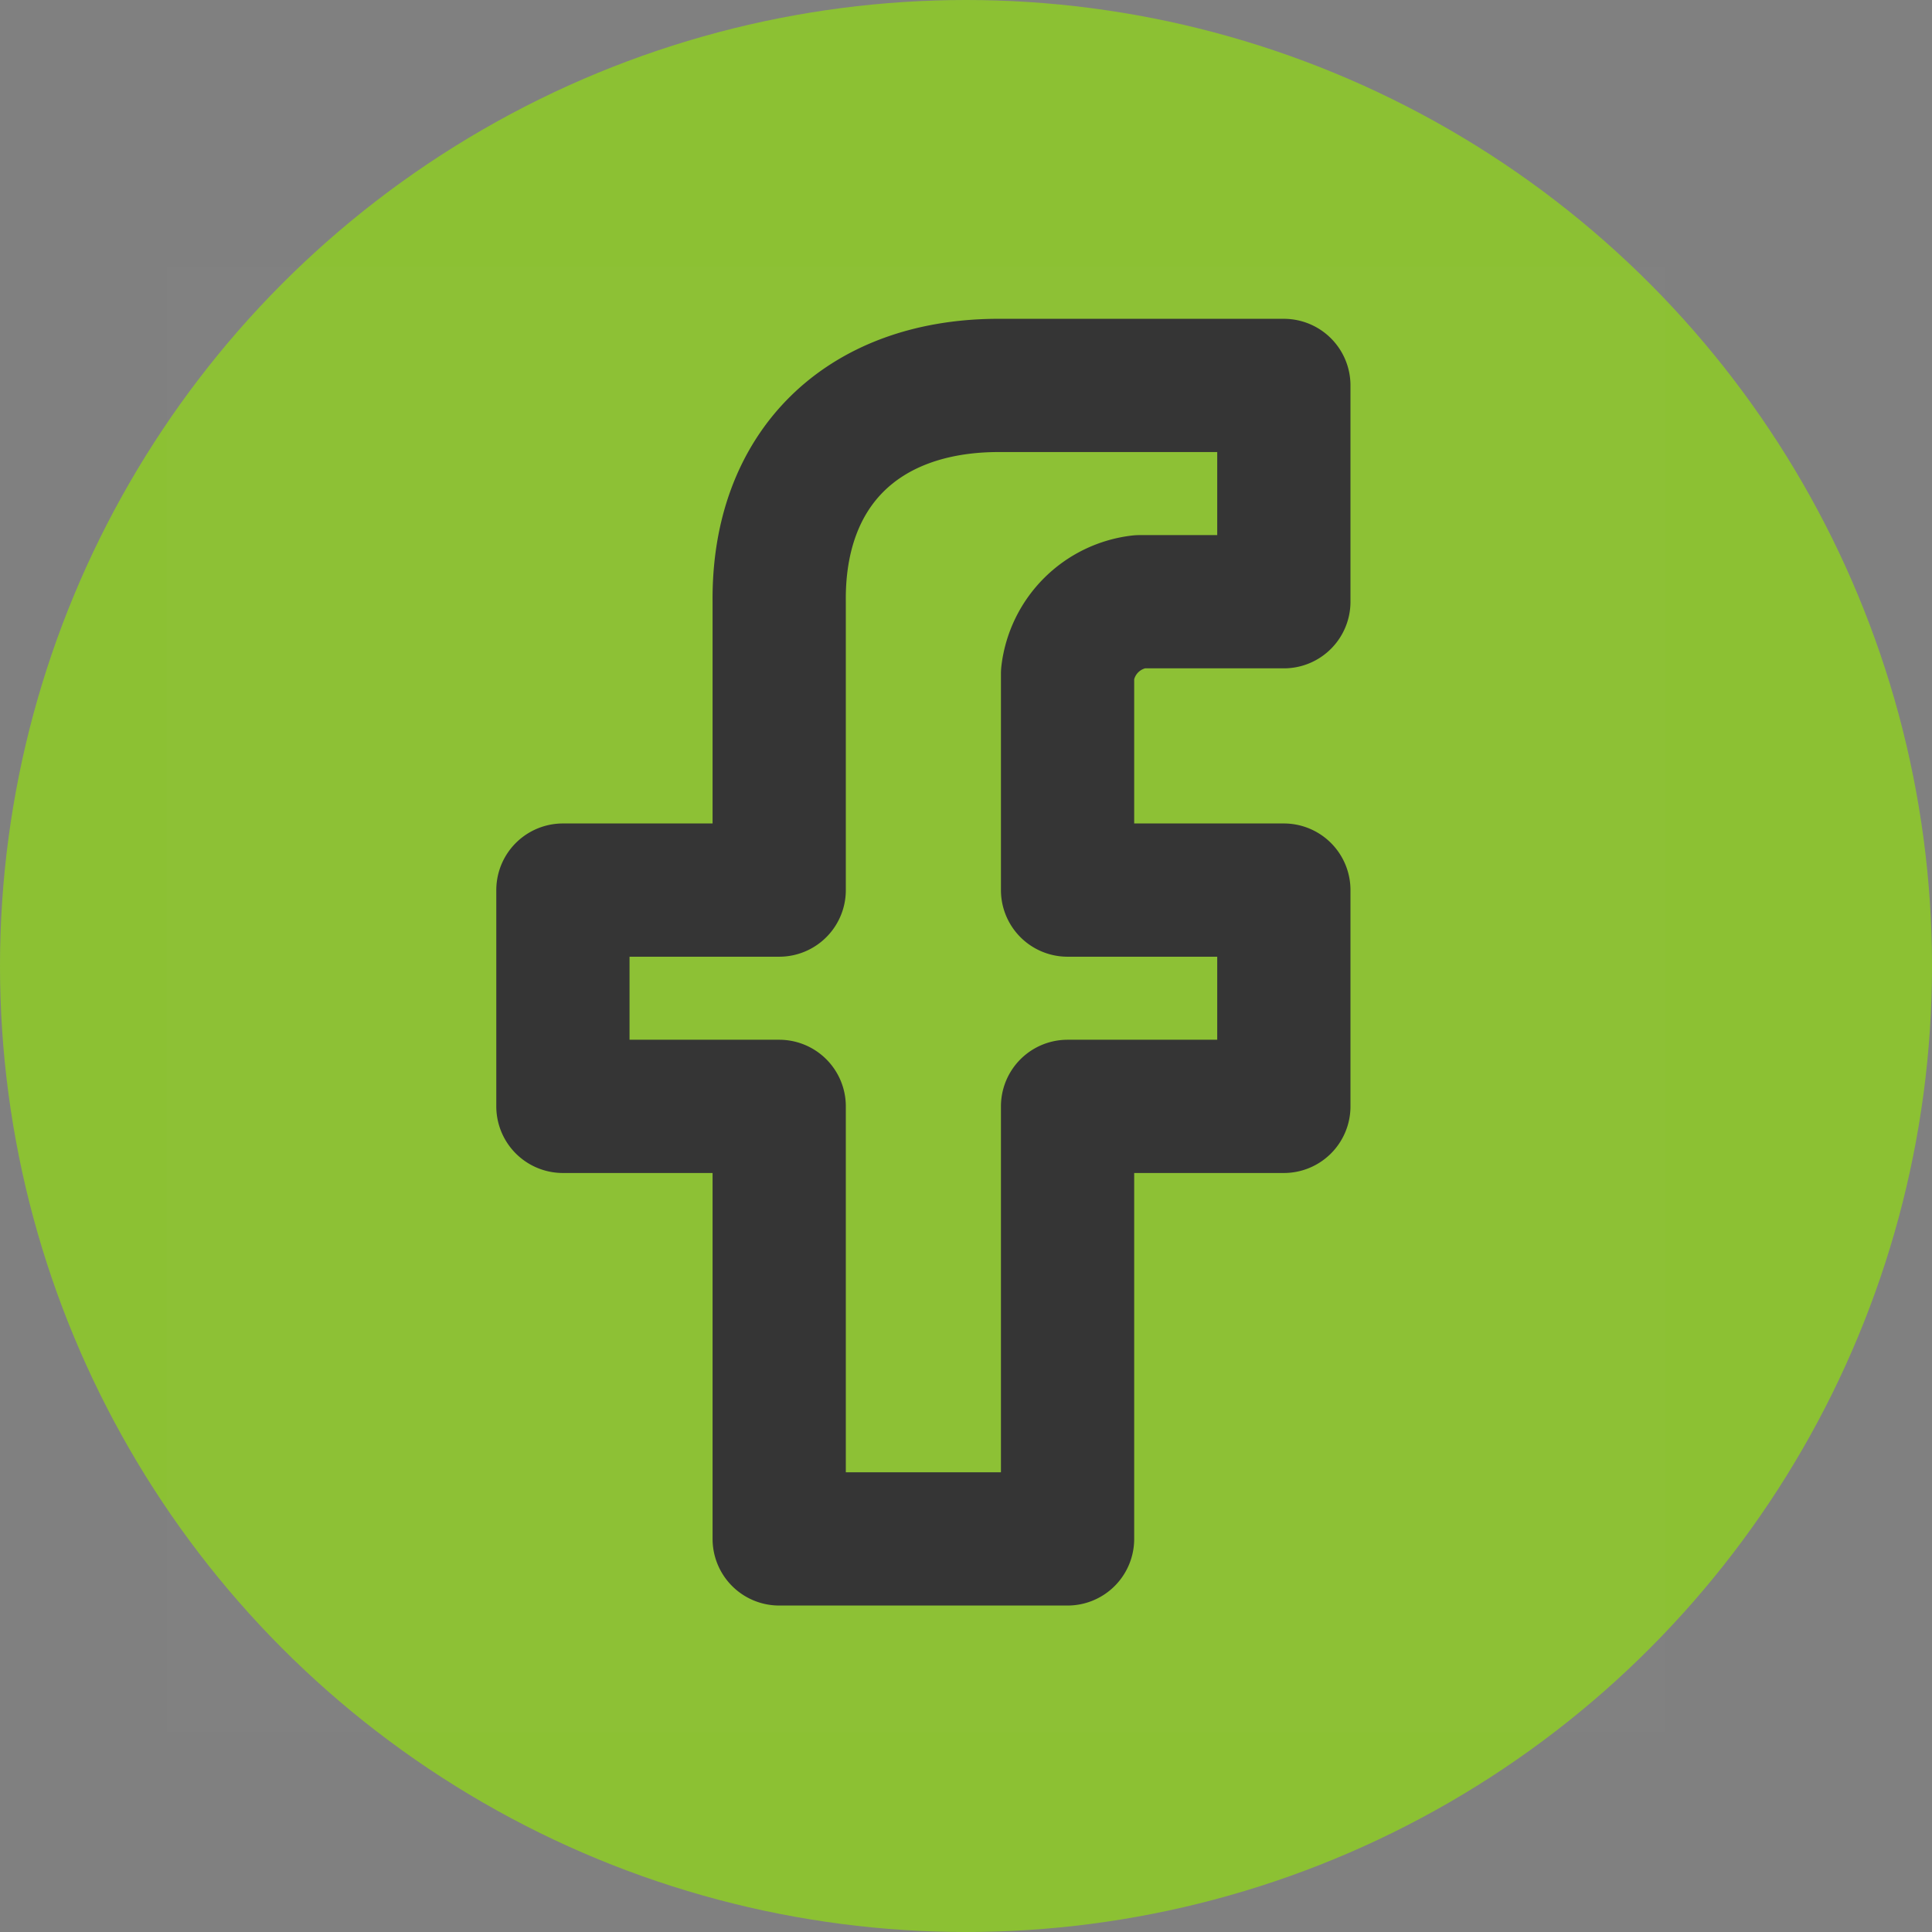
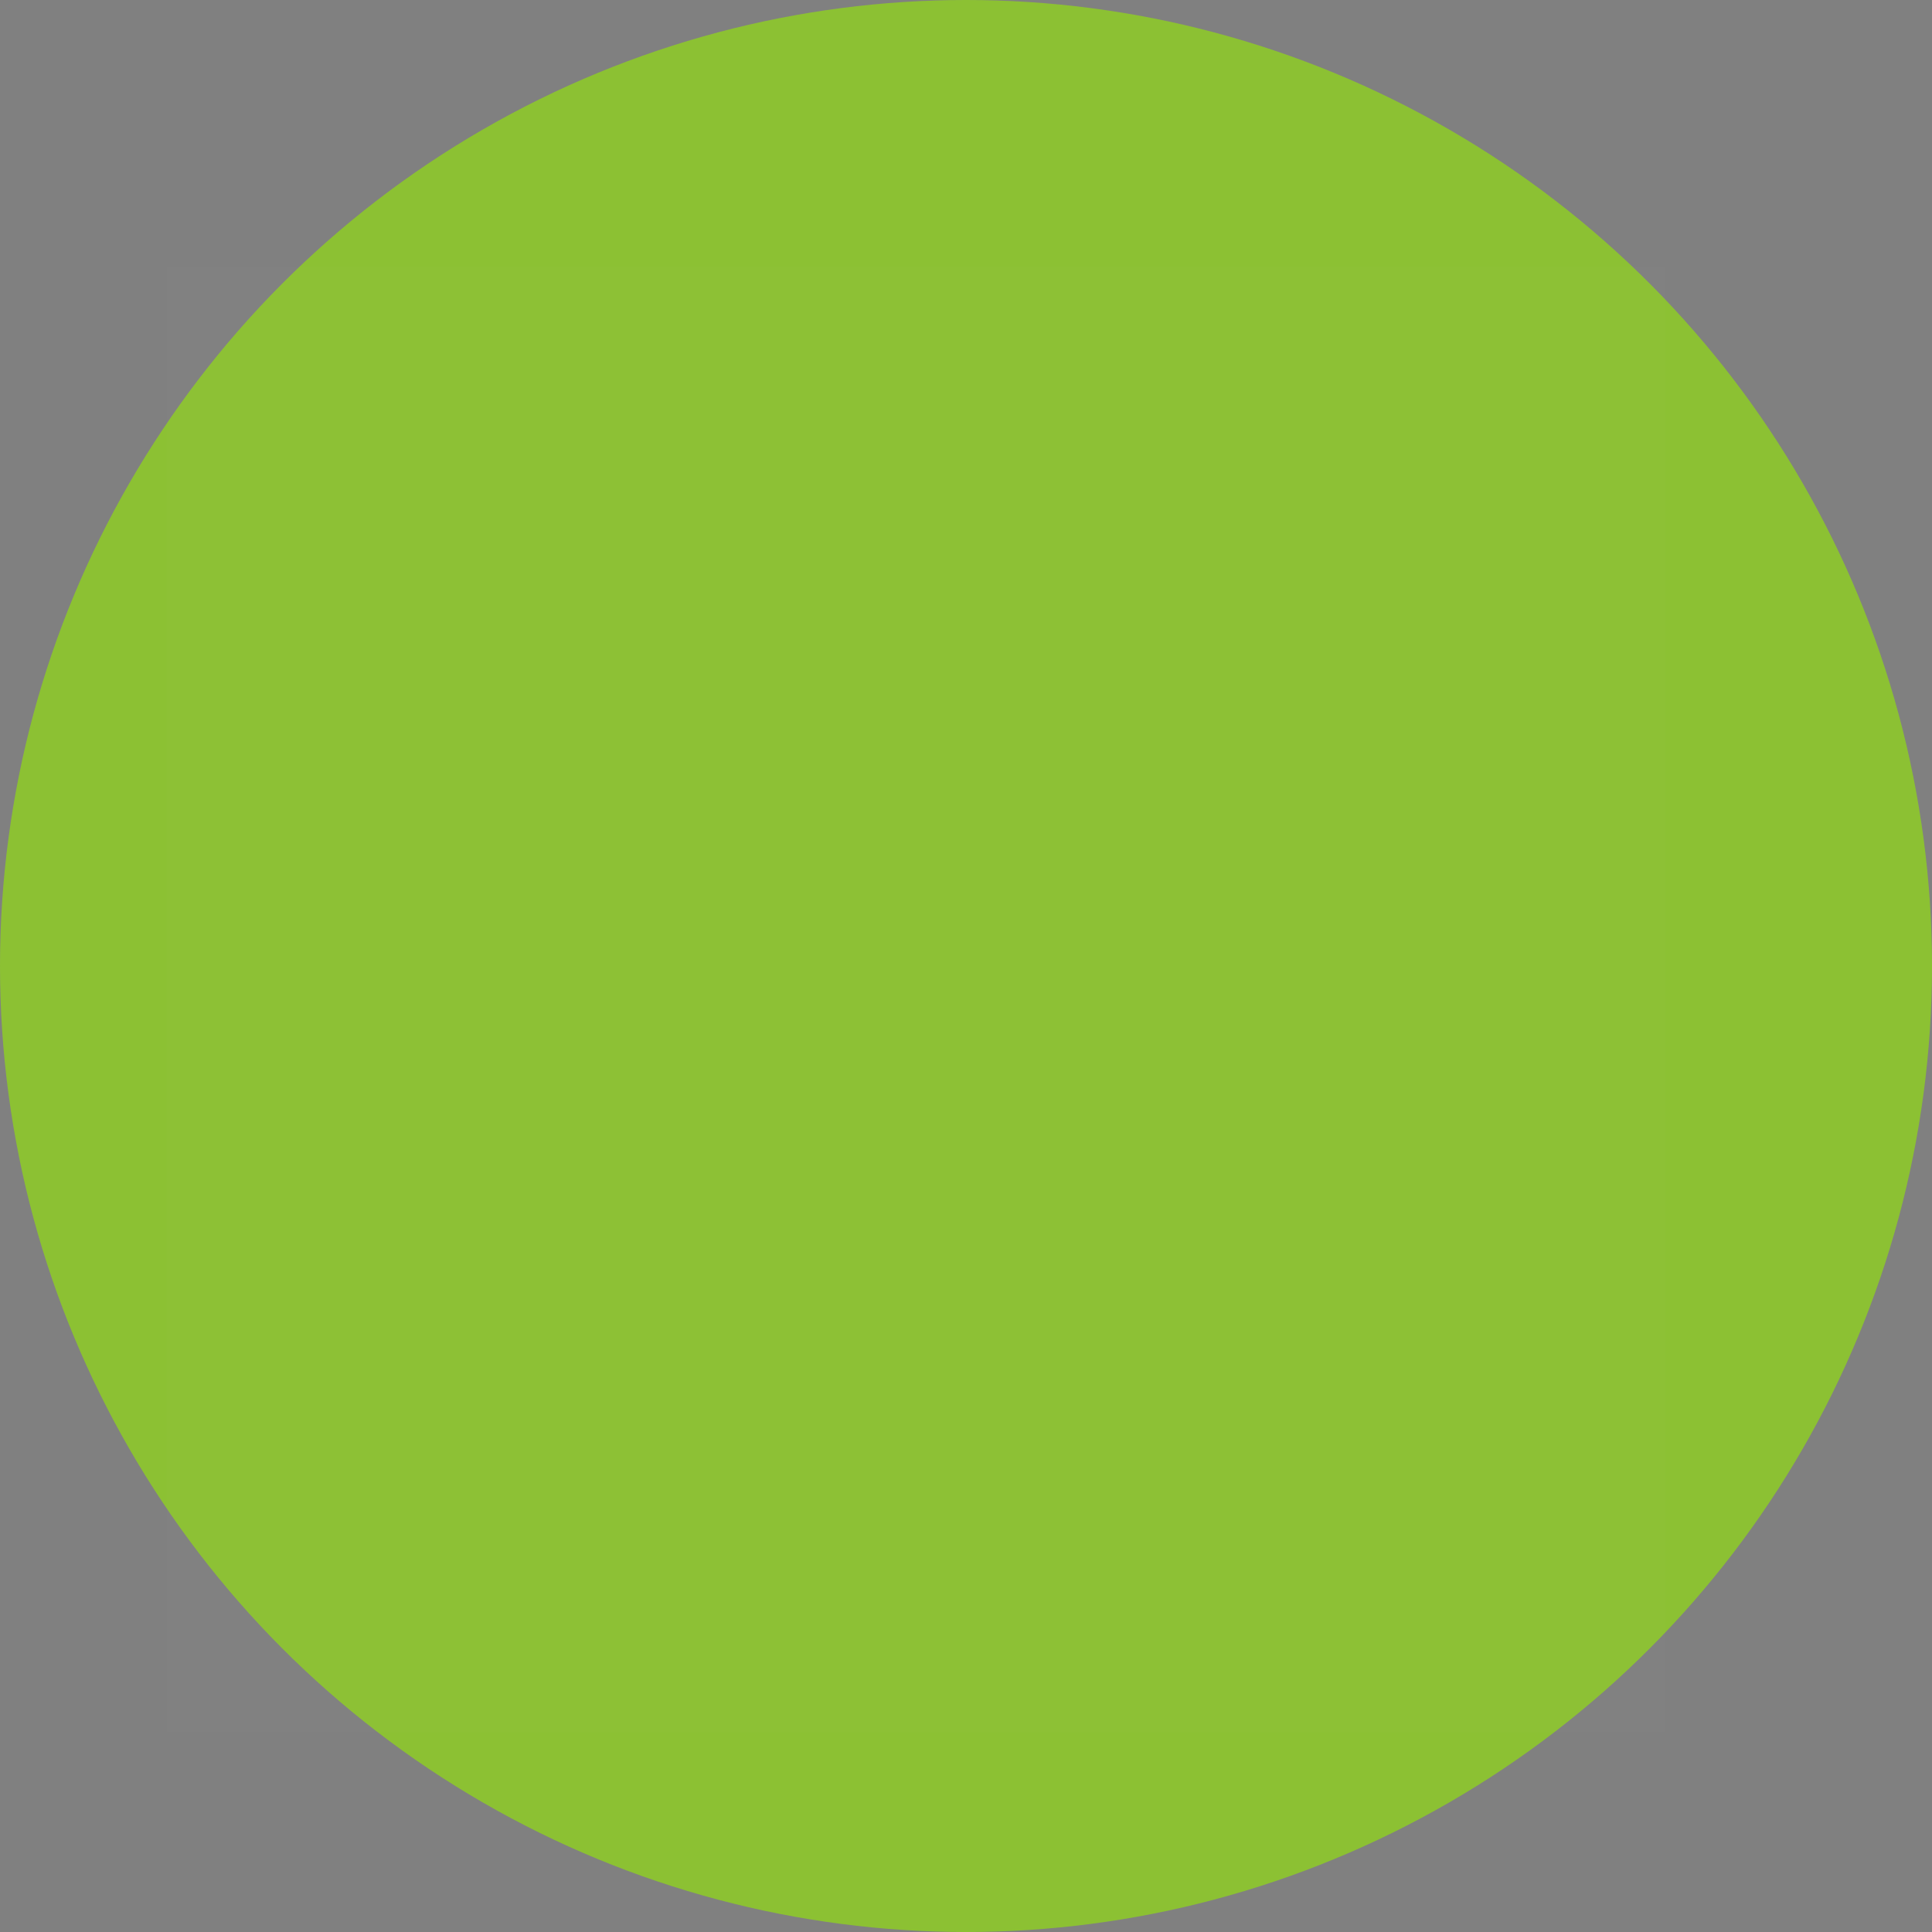
<svg xmlns="http://www.w3.org/2000/svg" id="FB" width="58" height="58" viewBox="0 0 58 58">
  <rect x="0" y="0" width="58" height="58" fill="#808080" stroke="none" />
  <circle id="Ellipse_9" data-name="Ellipse 9" cx="29" cy="29" r="29" fill="#8cc133" />
  <g id="facebook" transform="translate(4.995 8.324)">
    <rect id="Rectangle_76" data-name="Rectangle 76" width="45" height="44" transform="translate(0.005 -0.324)" fill="rgba(255,255,255,0.01)" />
-     <path id="Tracé_452" data-name="Tracé 452" d="M33.78,11.616H29.451a2.471,2.471,0,0,0-2.164,2.164v6.493H33.78v6.493H27.287V39.751H18.63V26.766H12.137V20.273H18.63V11.616c-.04-4,2.489-6.452,6.493-6.493H33.78Z" transform="translate(-0.233 -1.876)" fill="none" stroke="#353535" stroke-linejoin="round" stroke-width="4" />
  </g>
</svg>